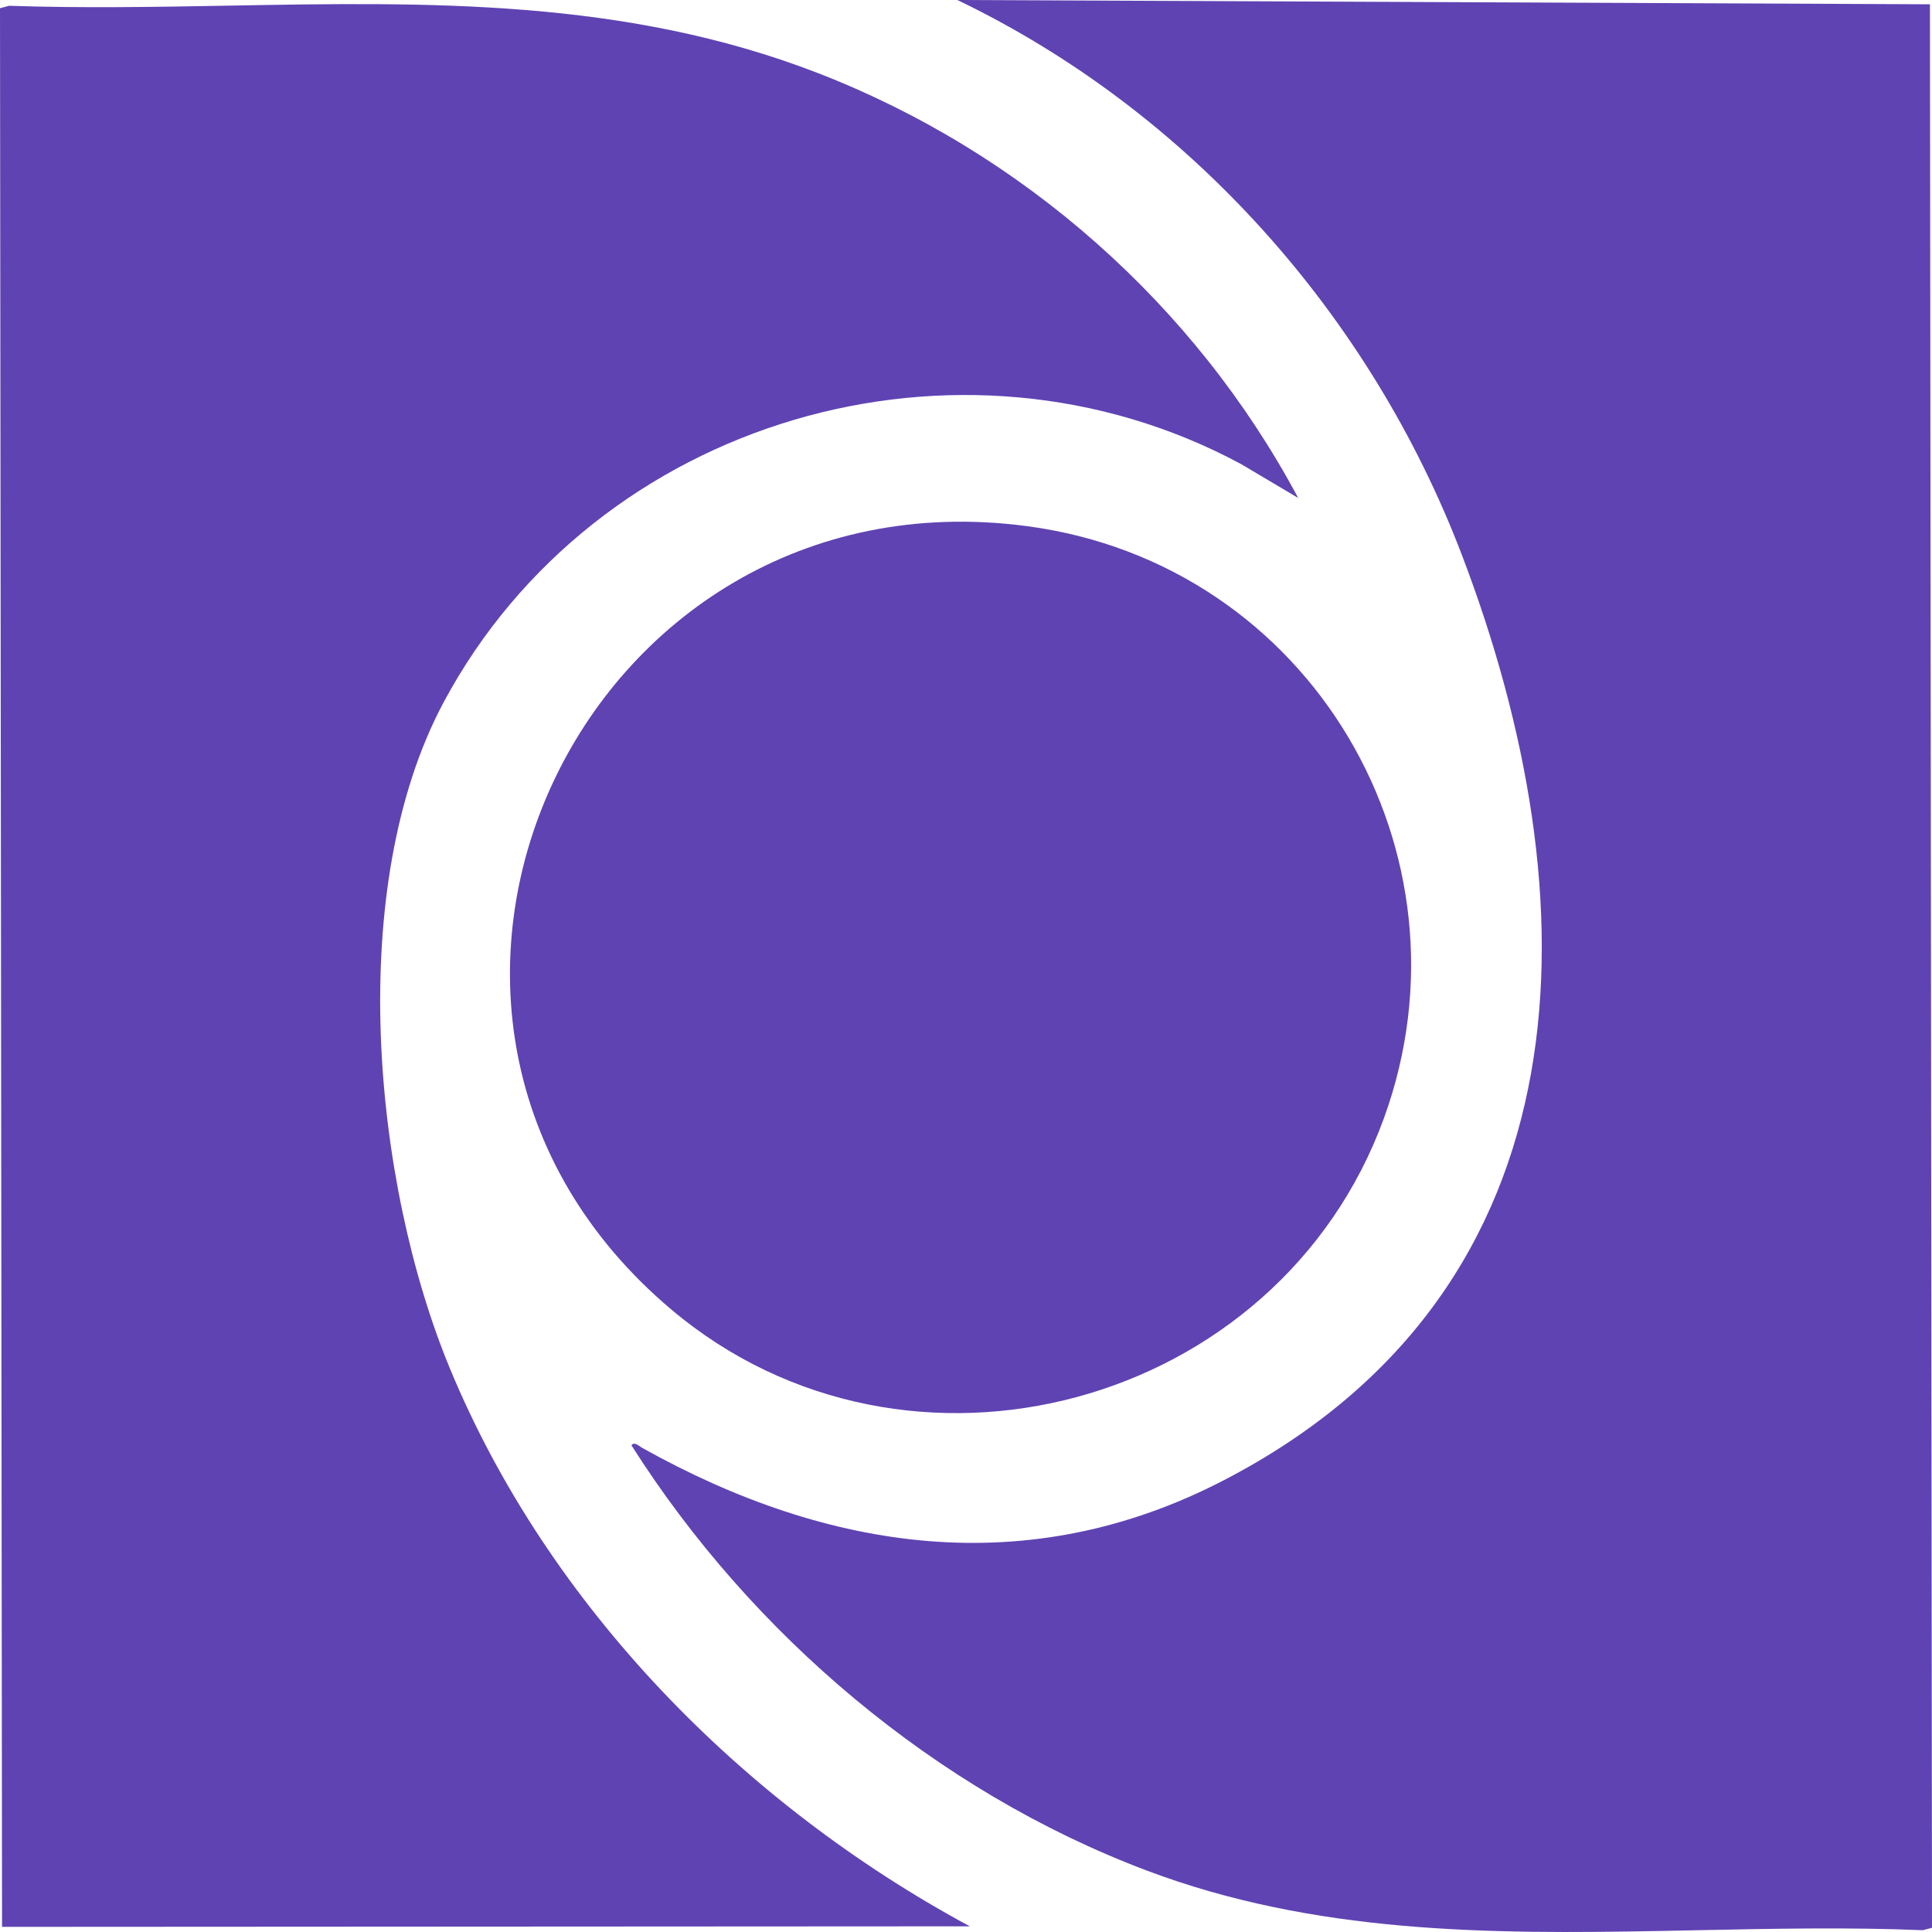
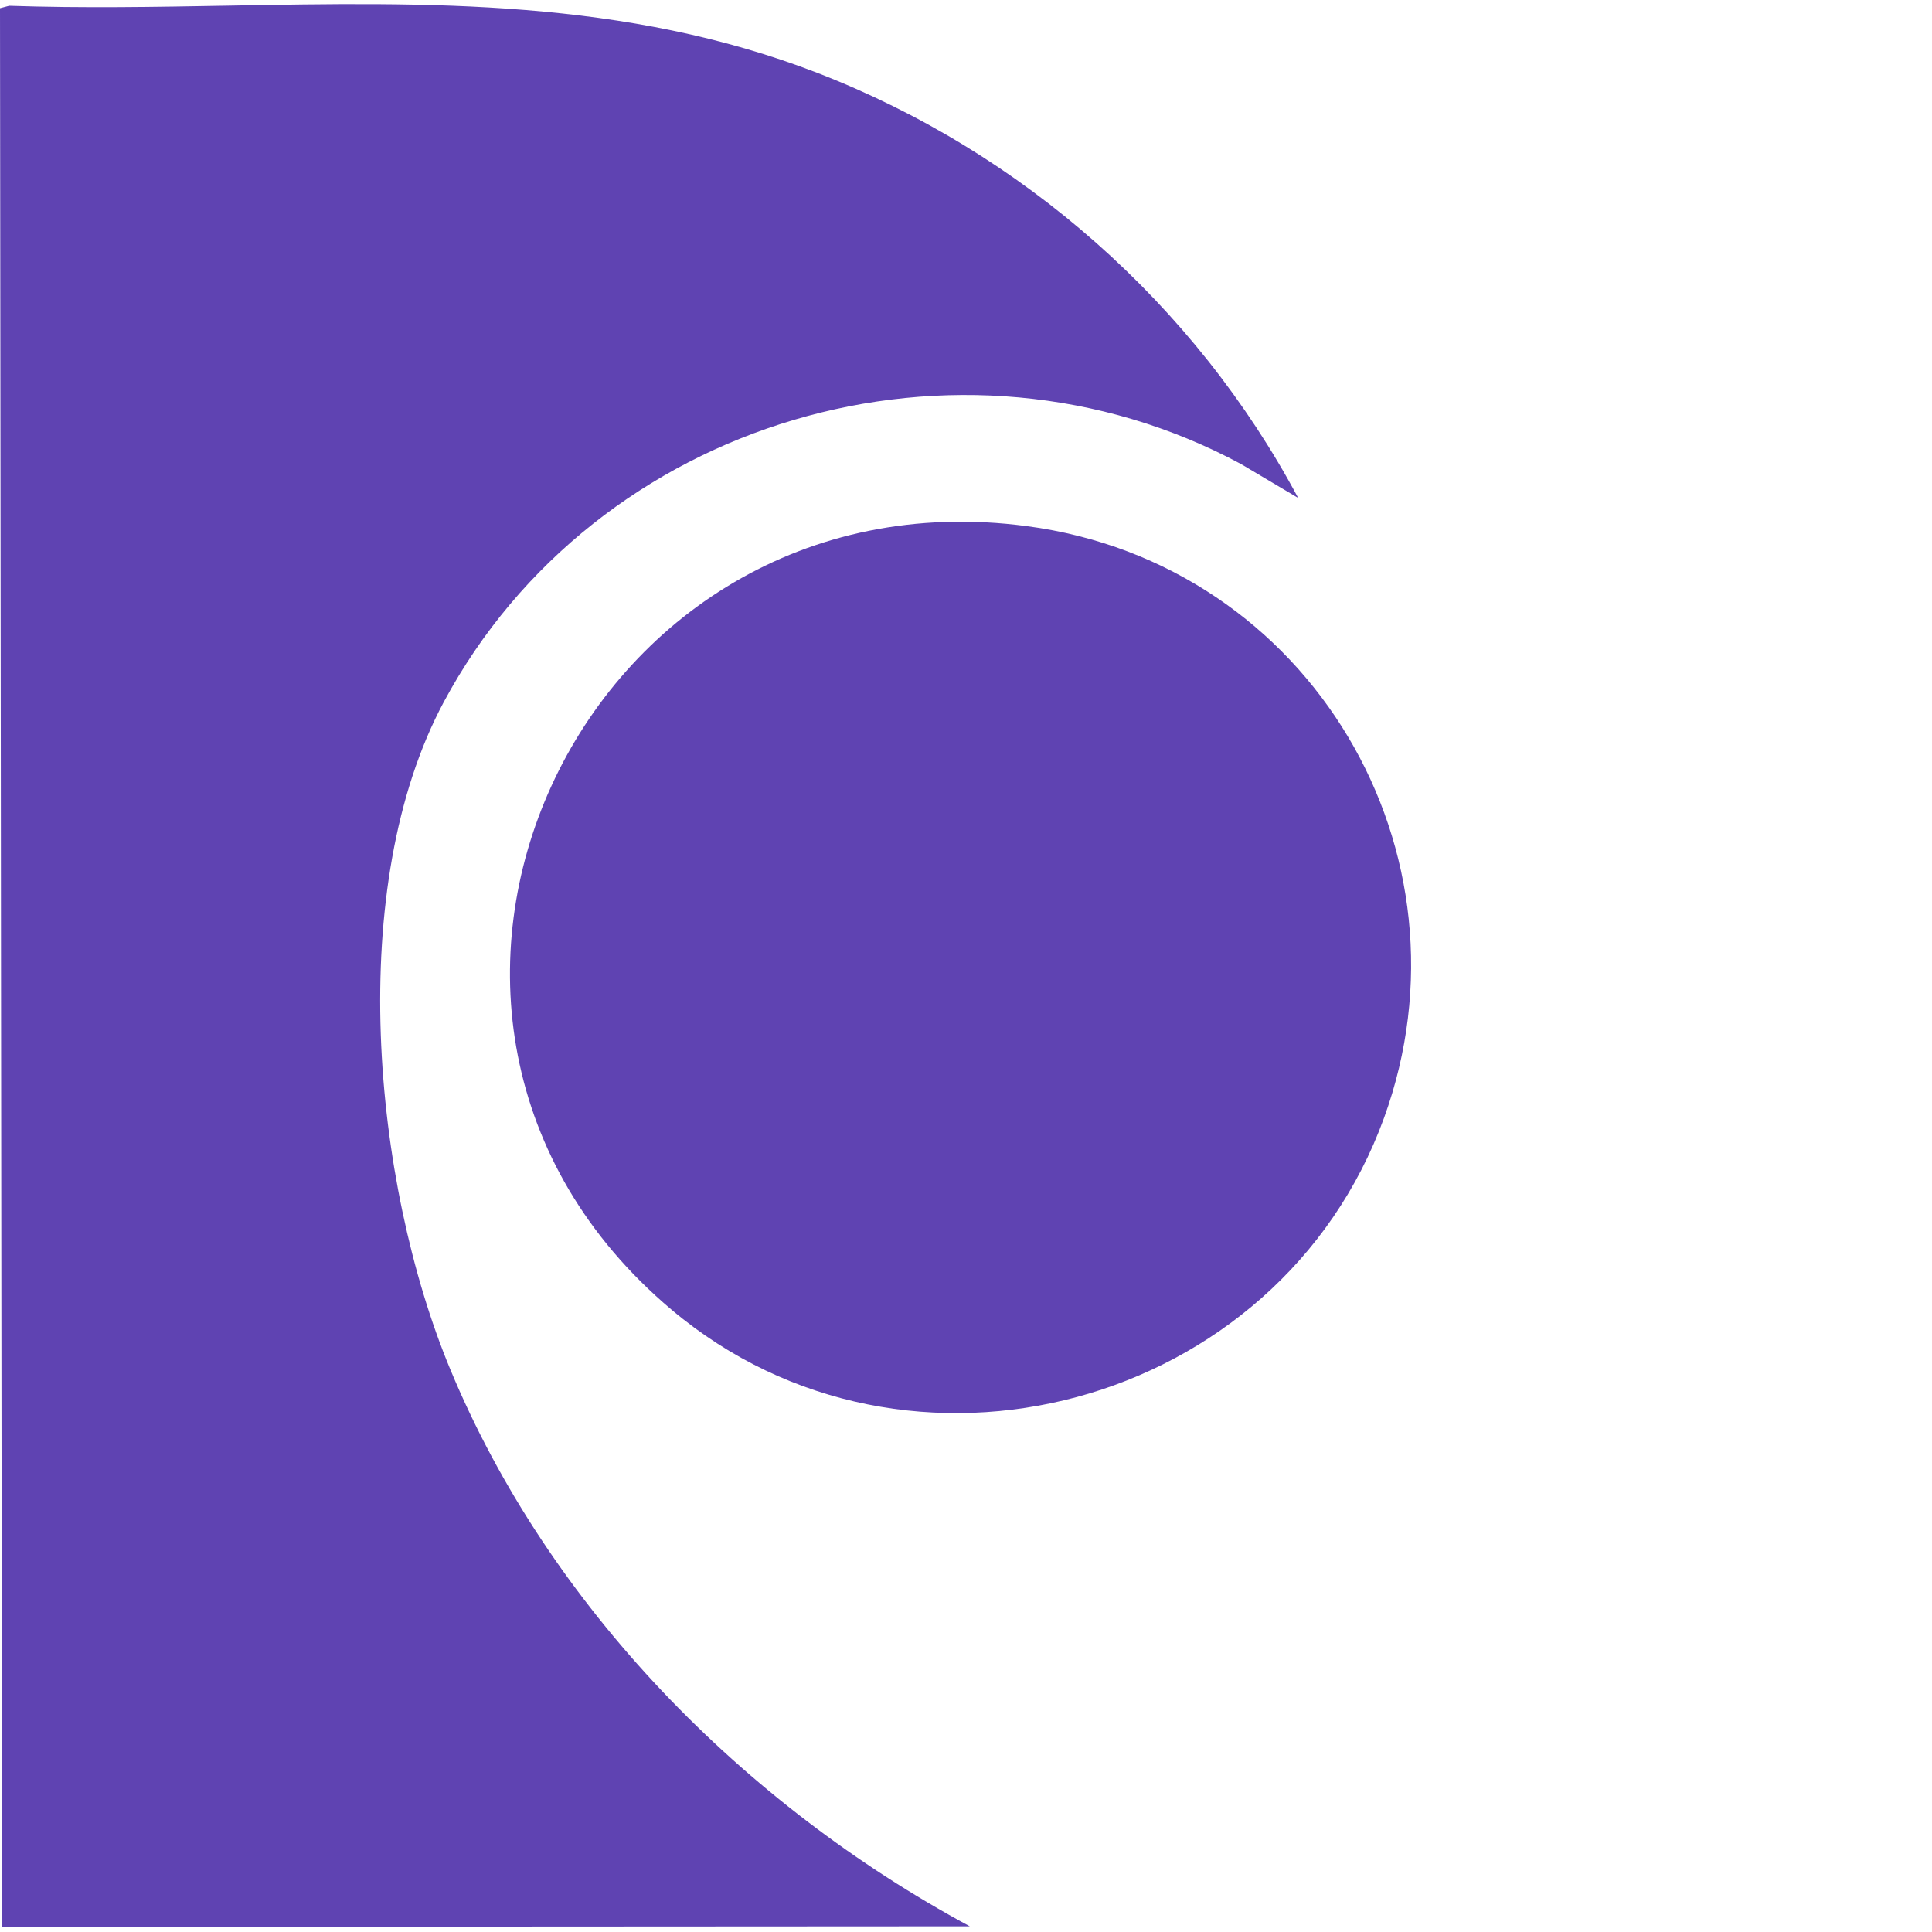
<svg xmlns="http://www.w3.org/2000/svg" width="200" height="200" viewBox="0 0 200 200" fill="none">
-   <path fill-rule="evenodd" clip-rule="evenodd" d="M118.66 193.619C96.839 185.377 77.787 169.192 65.364 149.613C65.602 149.285 65.957 149.53 66.259 149.739C66.34 149.795 66.417 149.849 66.488 149.888C85.706 160.629 106.404 163.769 126.716 153.221C165.148 133.264 164.823 92.779 151.326 57.43C141.881 32.691 123.168 11.56 99.104 0L199.788 0.444L200 199.563L199.048 199.813C191.292 199.495 183.51 199.655 175.744 199.815C174.535 199.84 173.327 199.865 172.12 199.888C154.007 200.234 136.012 200.173 118.66 193.619Z" fill="#5F43B2" />
  <path fill-rule="evenodd" clip-rule="evenodd" d="M84.616 7.544C105.837 15.746 123.715 31.556 134.387 51.548L128.467 48.037C99.32 32.35 61.662 43.336 45.937 72.677C35.732 91.723 38.533 122.288 46.602 141.731C56.821 166.352 76.98 186.783 100.392 199.412L0.212 199.468L0 0.85L0.952 0.599C8.555 0.856 16.134 0.72 23.678 0.584C44.312 0.212 64.692 -0.155 84.616 7.544Z" fill="#5F43B2" />
  <path fill-rule="evenodd" clip-rule="evenodd" d="M143.276 115.724C132.392 145.714 93.948 156.169 69.517 135.58C33.615 105.316 59.982 48.333 106.298 54.464C135.754 58.363 153.213 88.342 143.276 115.724Z" fill="#5F43B2" />
</svg>